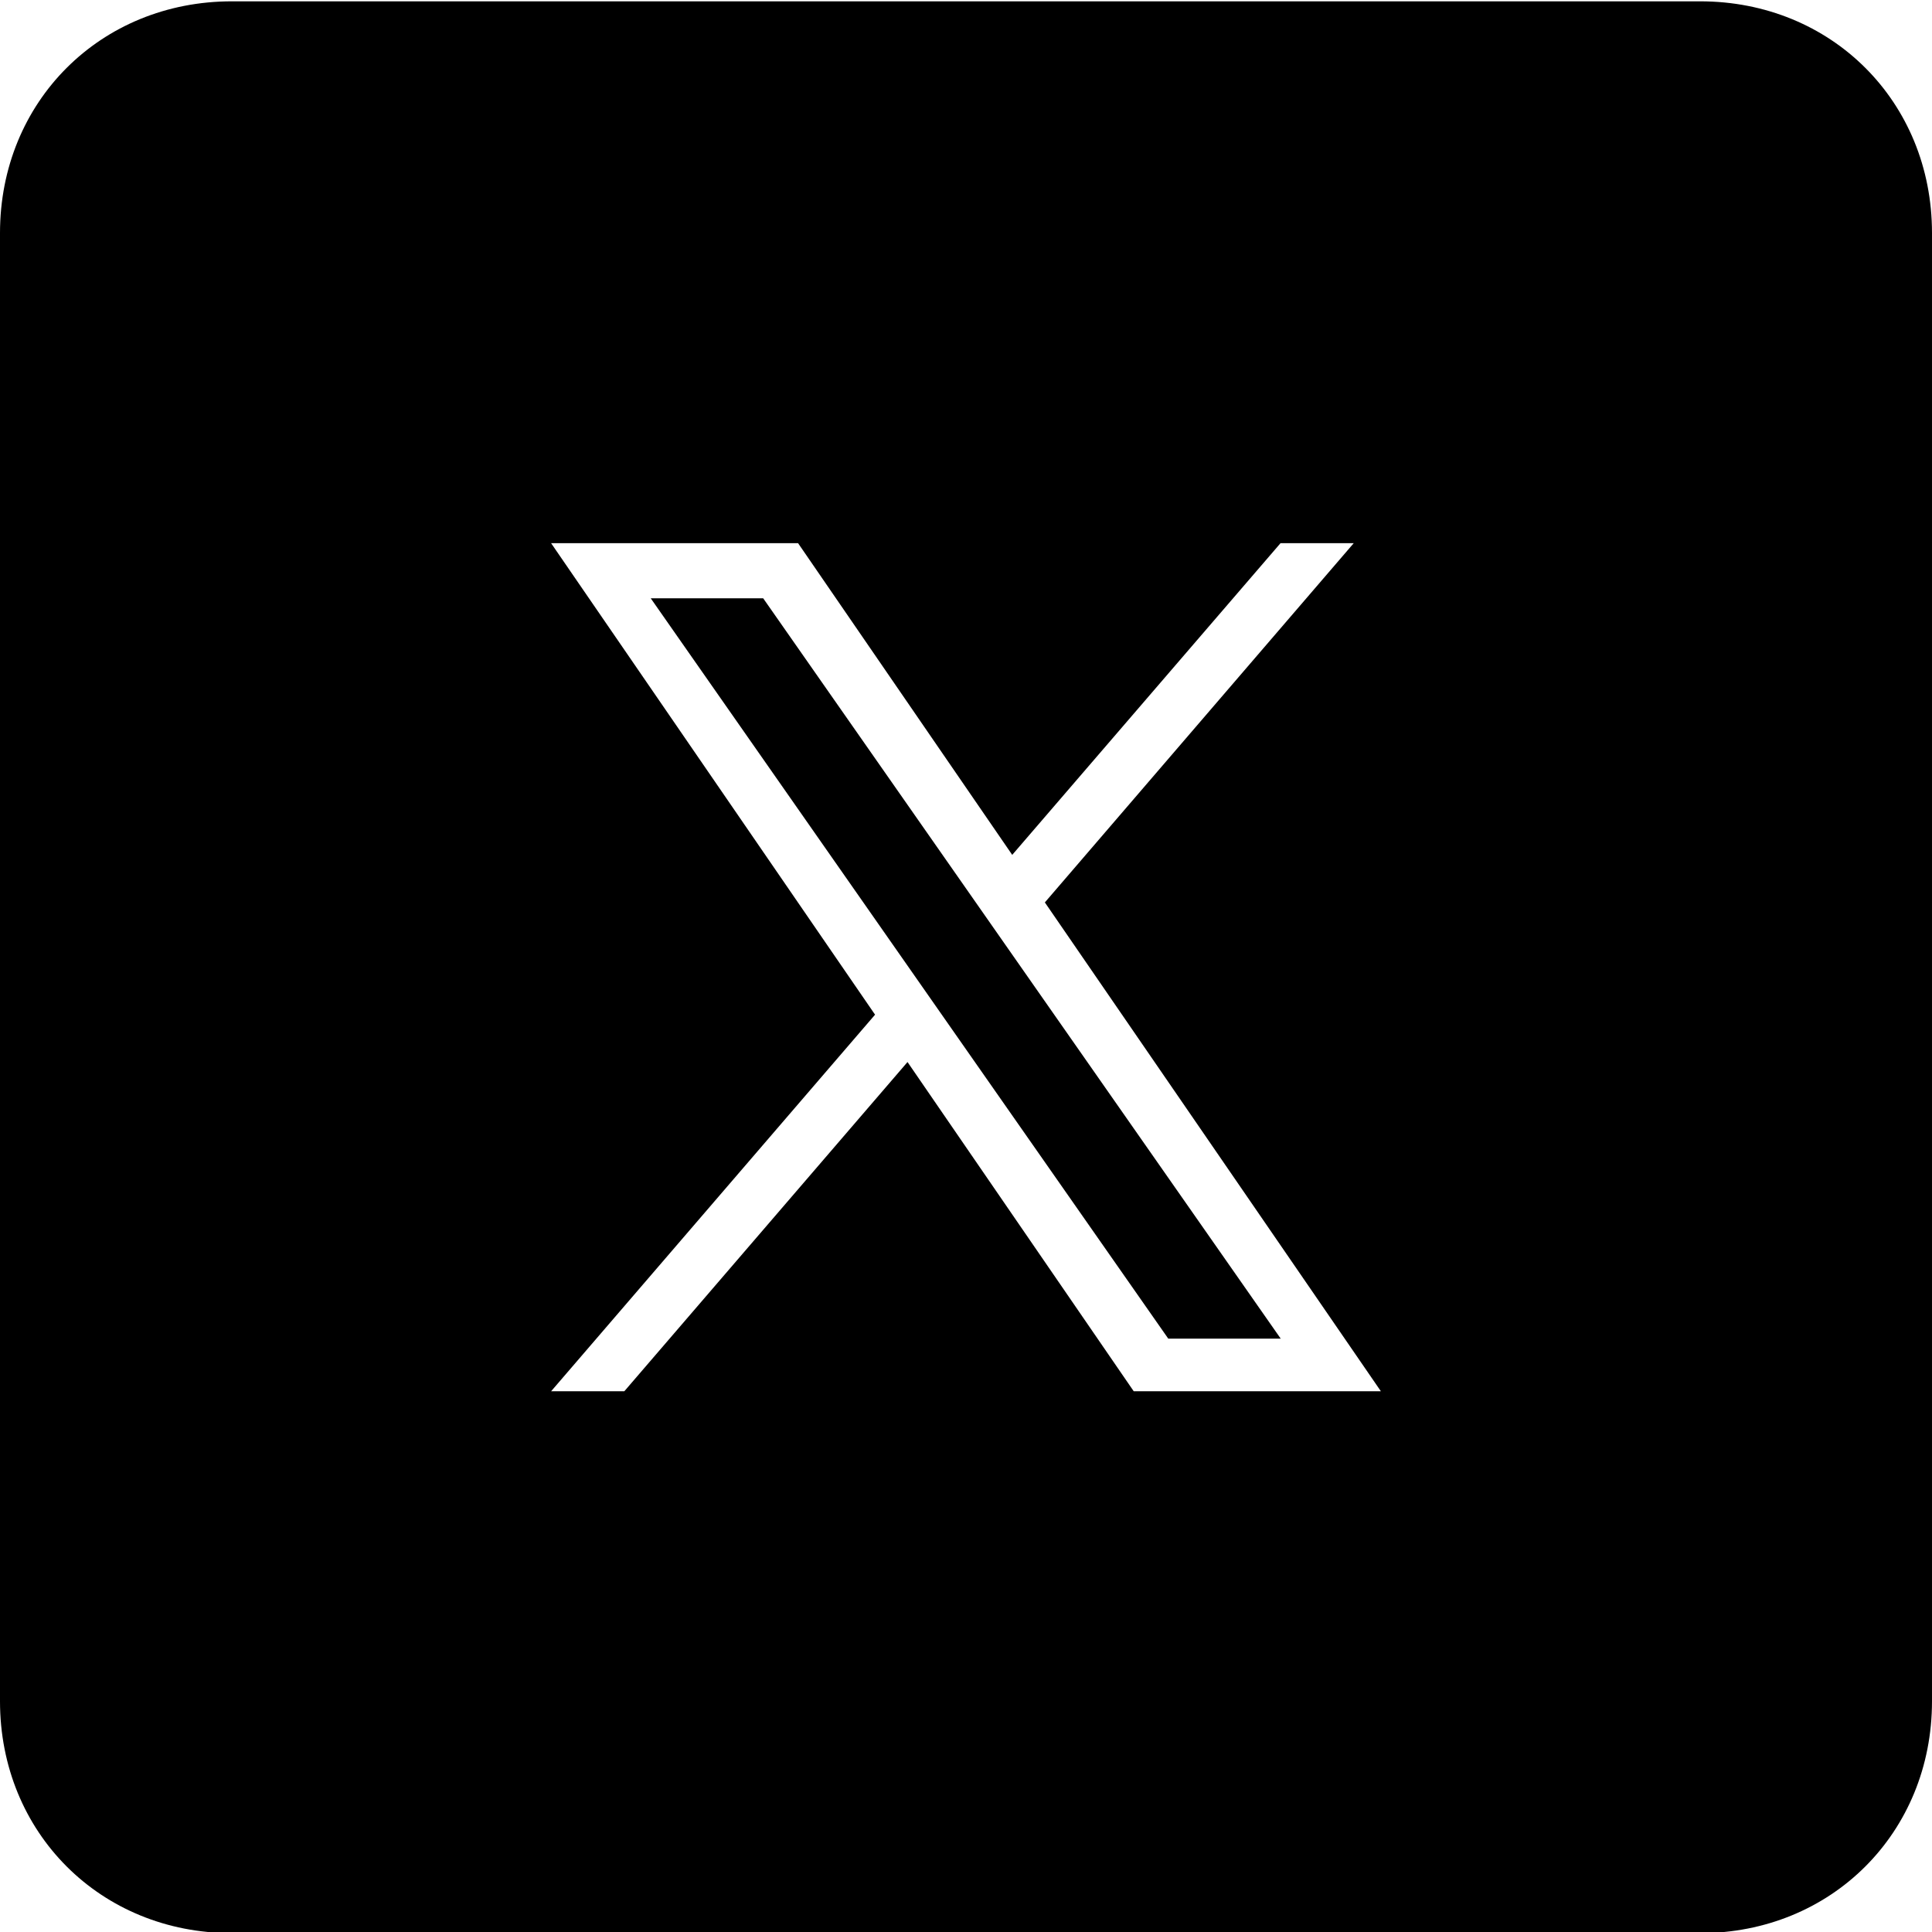
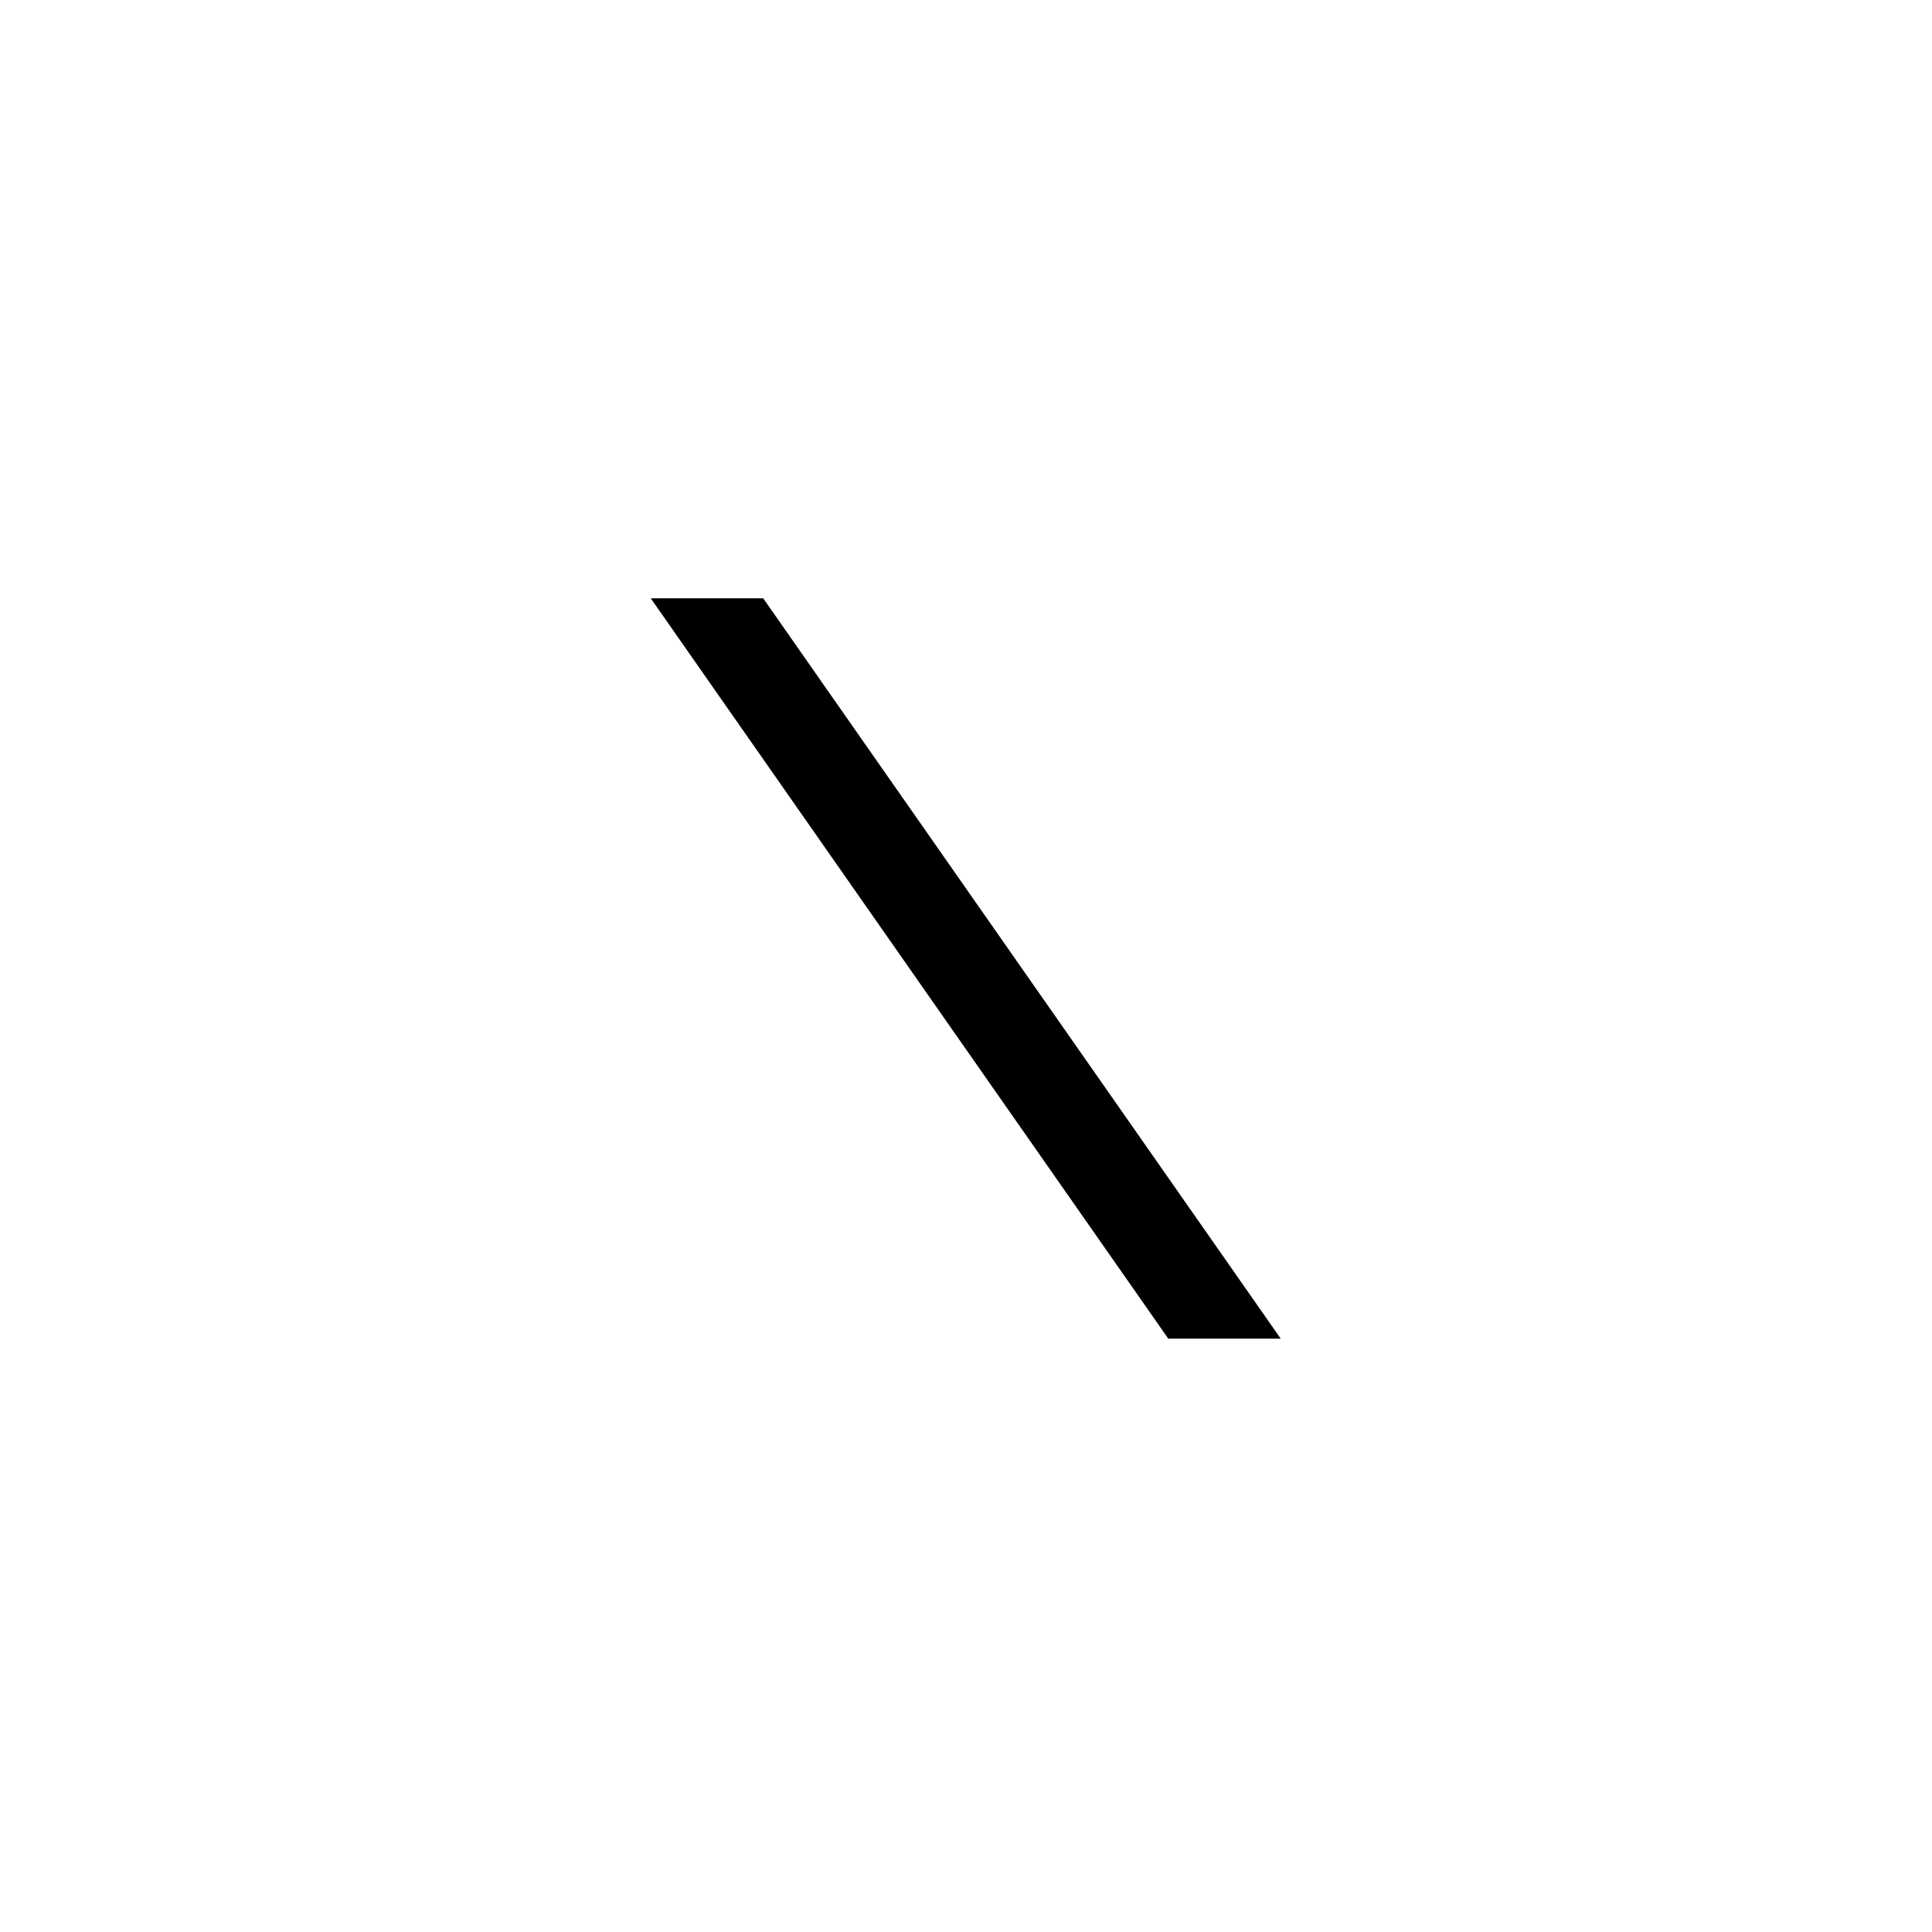
<svg xmlns="http://www.w3.org/2000/svg" version="1.1" id="Layer_1" x="0px" y="0px" viewBox="0 0 1024 1024" style="enable-background:new 0 0 1024 1024;" xml:space="preserve">
  <g id="icomoon-ignore">
</g>
  <g>
-     <path d="M901.1,0.7H122.9C53.2,0.7,0,53.9,0,123.5v778.2c0,69.6,53.2,122.9,122.9,122.9h778.2c69.6,0,122.9-53.2,122.9-122.9V123.5   C1024,53.9,970.8,0.7,901.1,0.7z M600.9,737.4L481,562.9L330.9,737.4h-38.8l171.7-199.6L292.1,287.9h130.9l113.5,165.2l142.2-165.2   h38.8L553.8,478.3l178.1,259.1H600.9z" />
    <polygon points="516.2,476.9 404.5,317.1 344.9,317.1 483.3,515.1 500.7,540 619.2,709.5 678.8,709.5 533.6,501.8  " />
  </g>
</svg>